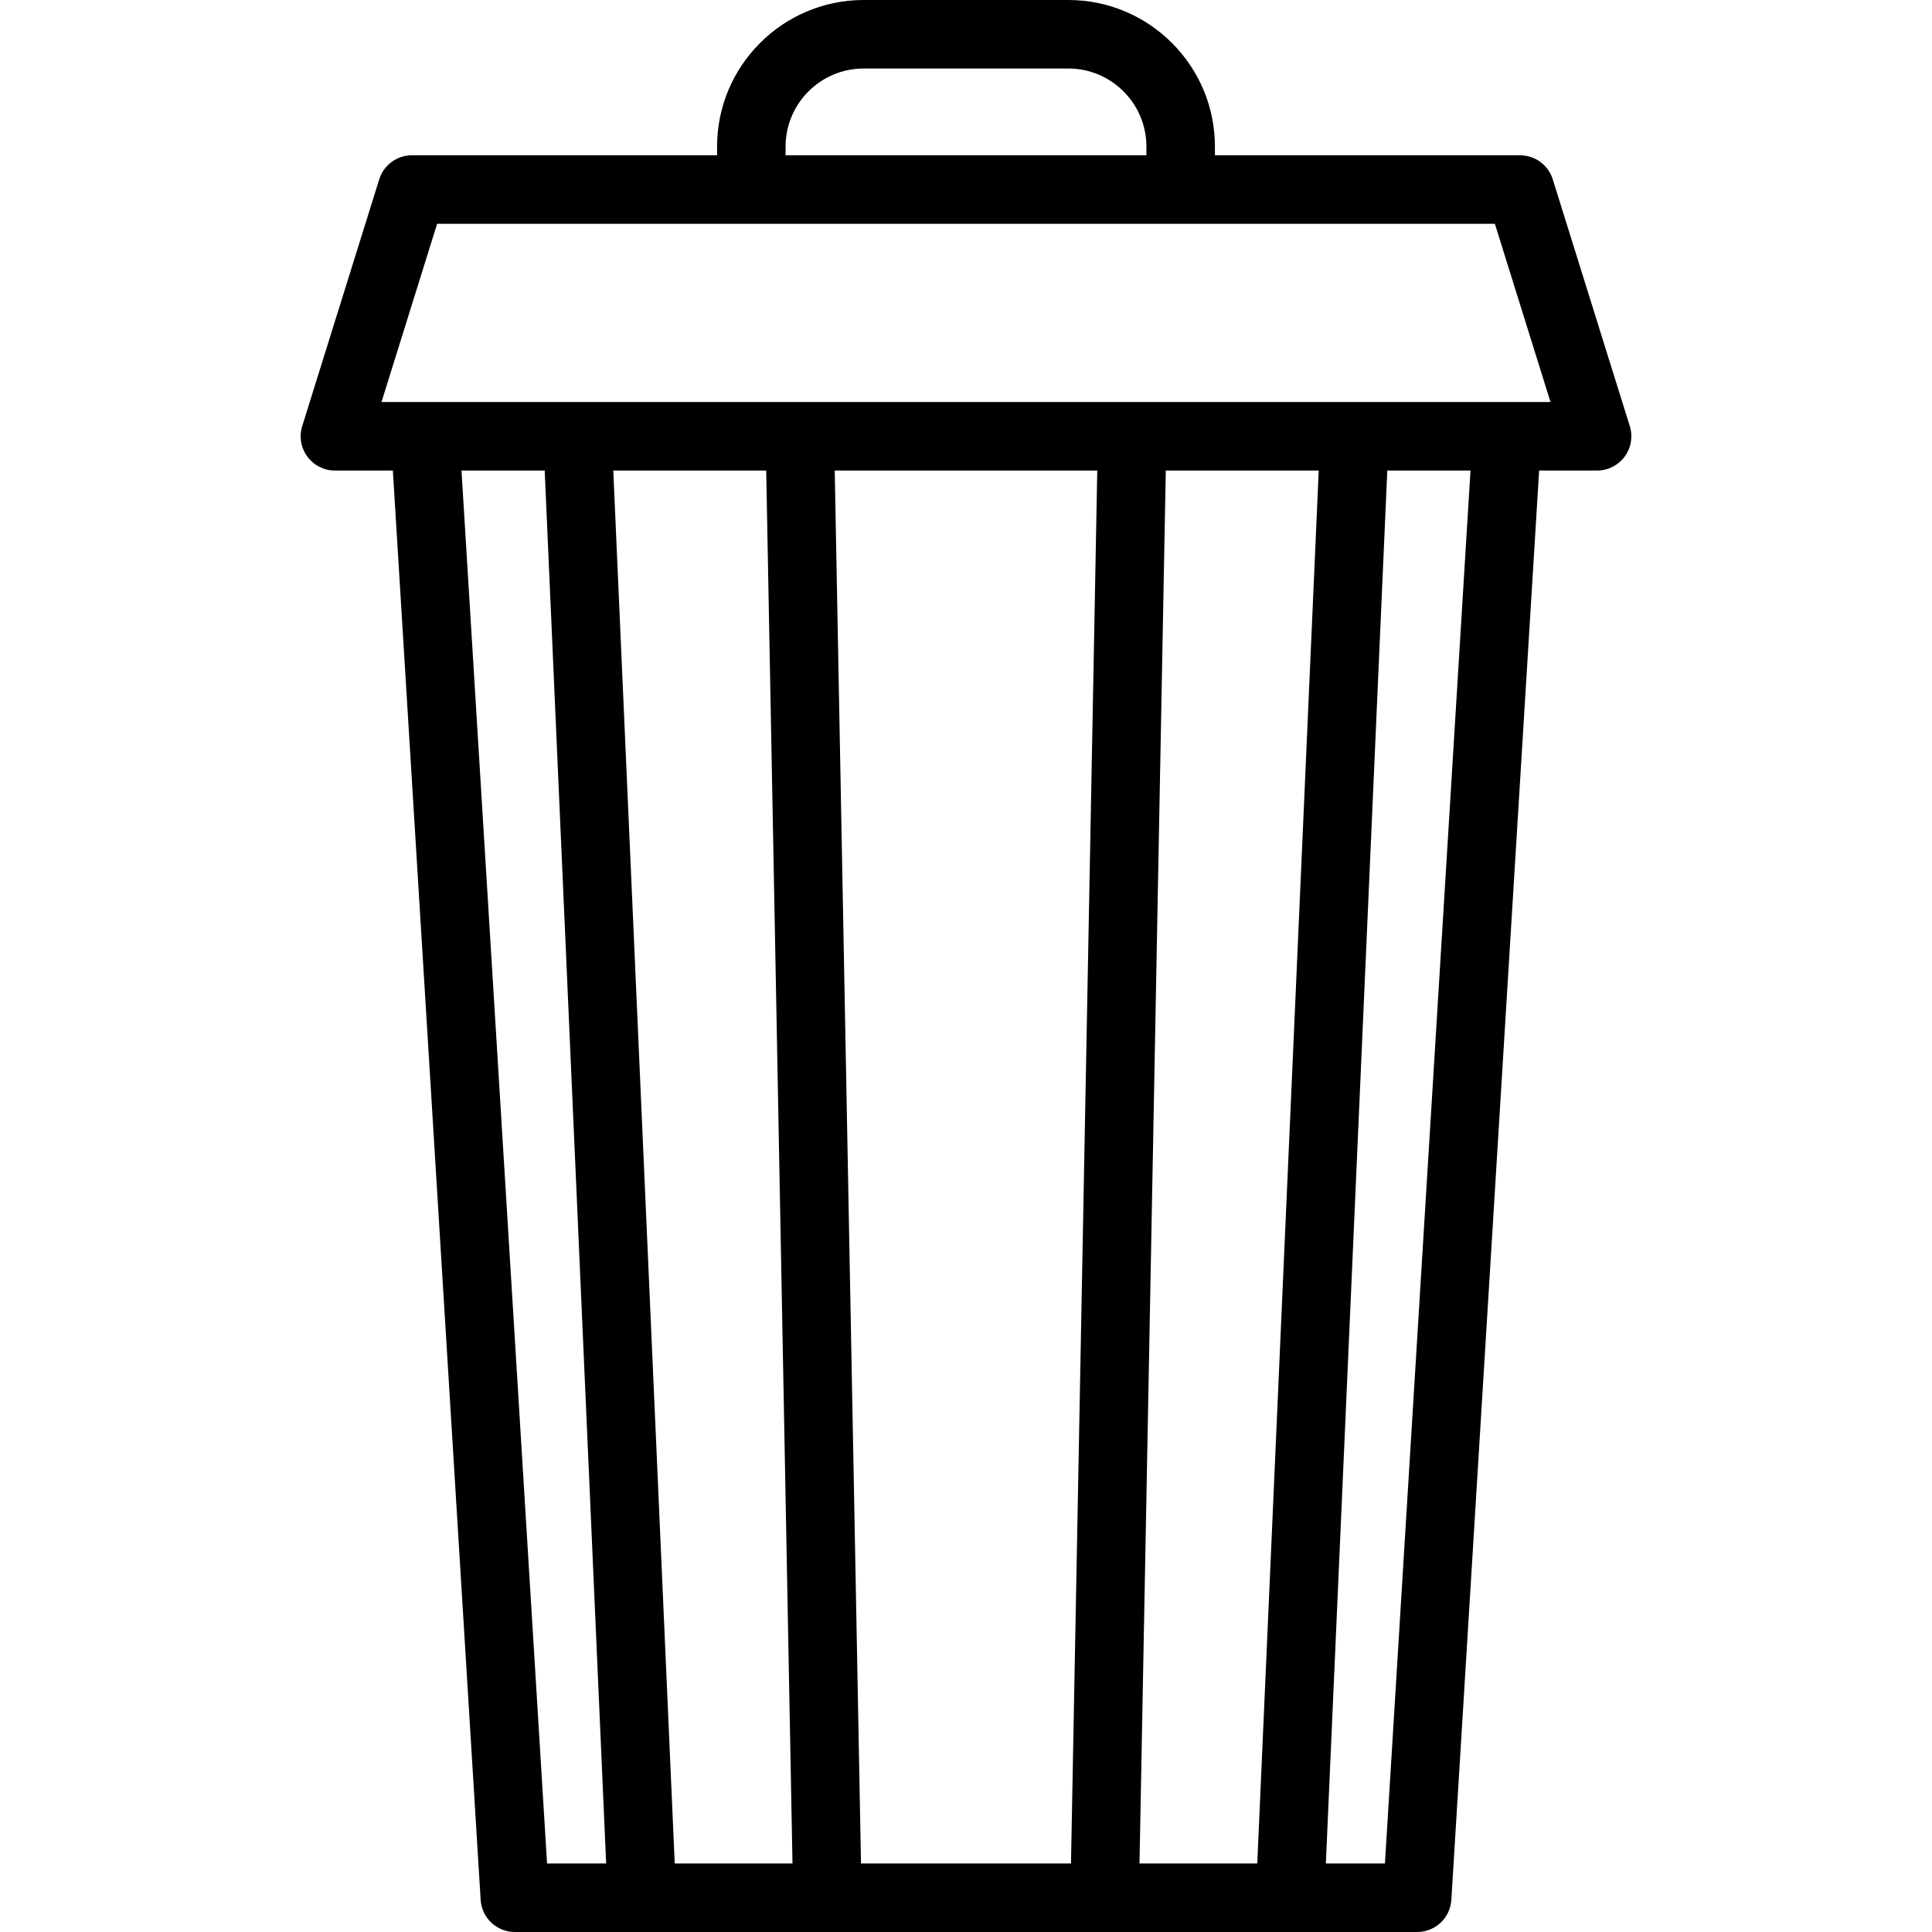
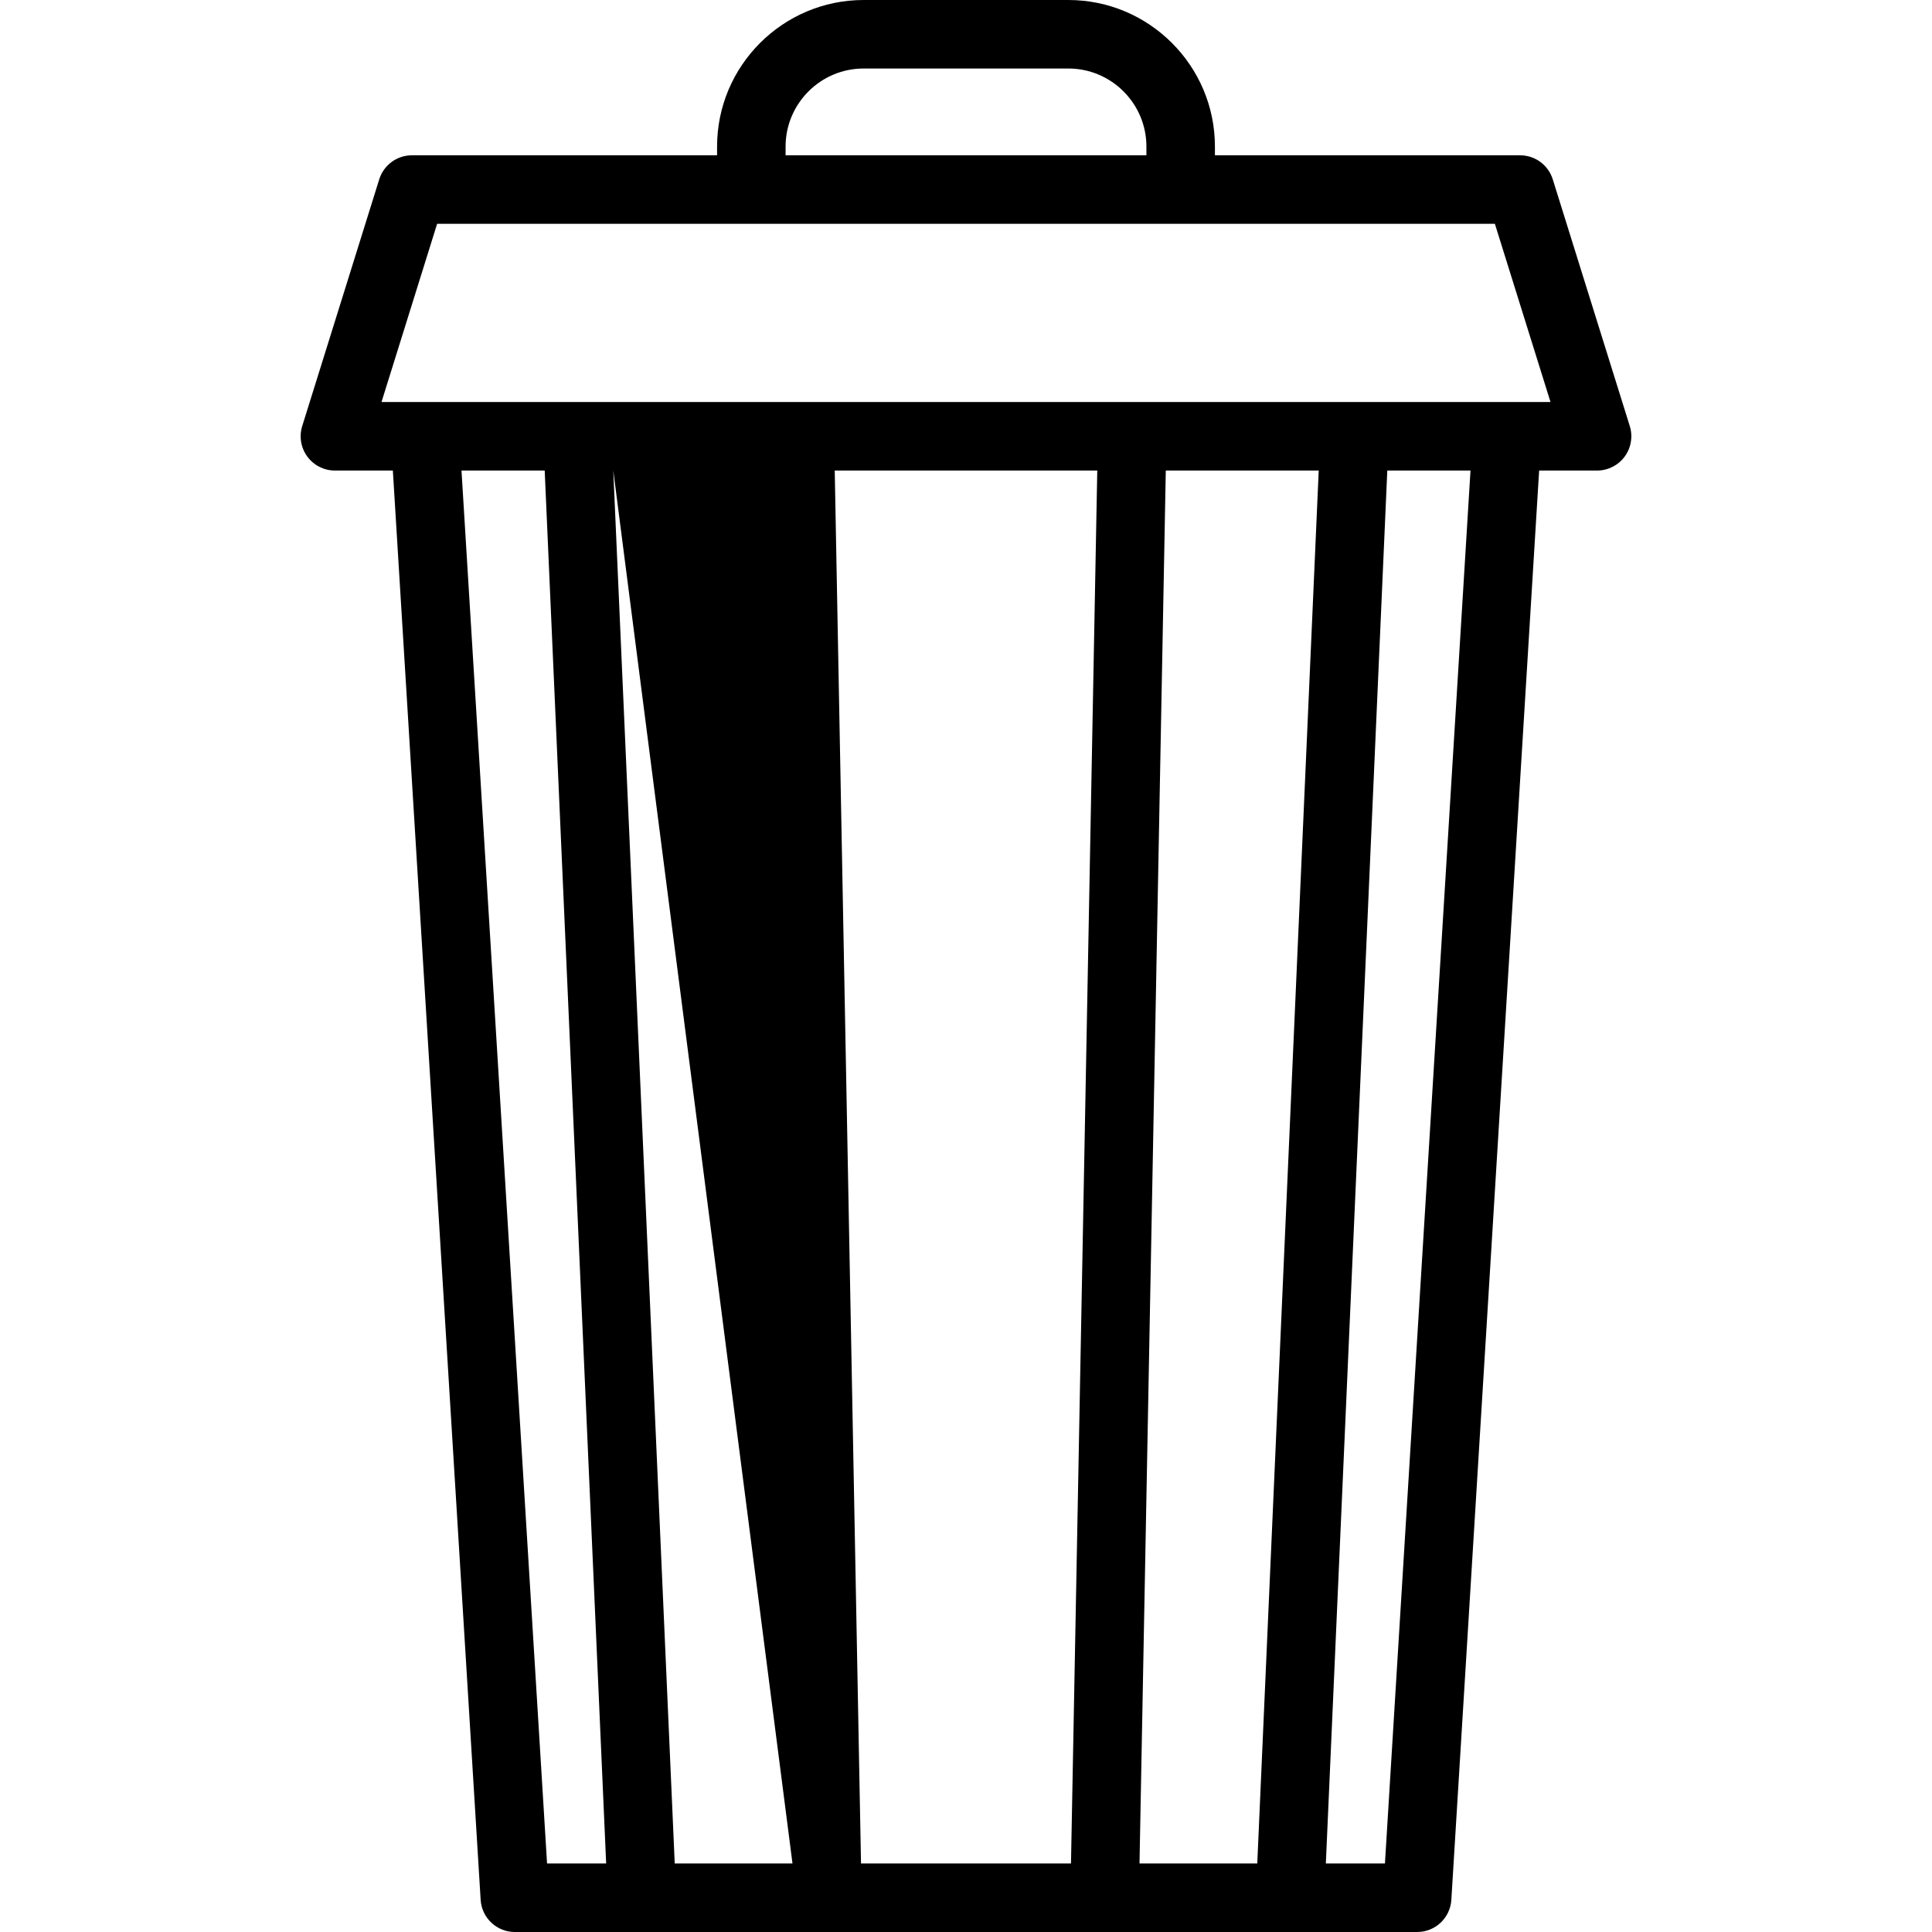
<svg xmlns="http://www.w3.org/2000/svg" version="1.1" viewBox="0 0 423 423" enable-background="new 0 0 423 423">
-   <path d="M356.831,93.288l-16.863-54.022C338.99,36.133,336.09,34,332.809,34H266v-1.91C266,14.396,251.605,0,233.91,0h-44.82  C171.396,0,157,14.396,157,32.09V34H90.191c-3.281,0-6.182,2.133-7.159,5.265L66.169,93.288c-0.711,2.277-0.296,4.757,1.117,6.678  c1.413,1.922,3.657,3.057,6.042,3.057h12.685l19.222,312.938c0.243,3.956,3.522,7.04,7.486,7.04h197.557  c3.963,0,7.243-3.084,7.486-7.04l19.222-312.938h12.685c2.385,0,4.628-1.135,6.042-3.057  C357.127,98.044,357.542,95.565,356.831,93.288z M172,32.09c0-9.423,7.667-17.09,17.09-17.09h44.82c9.423,0,17.09,7.667,17.09,17.09  V34h-79V32.09z M101.041,103.022h18.217L132.714,408h-12.939L101.041,103.022z M134.273,103.022h33.483L173.511,408h-25.783  L134.273,103.022z M188.514,408l-5.755-304.978h57.482L234.486,408H188.514z M249.489,408l5.755-304.978h33.483L275.272,408H249.489  z M303.225,408h-12.939l13.455-304.978h18.217L303.225,408z M83.526,88.022L95.707,49h231.586l12.181,39.022H83.526z" />
+   <path d="M356.831,93.288l-16.863-54.022C338.99,36.133,336.09,34,332.809,34H266v-1.91C266,14.396,251.605,0,233.91,0h-44.82  C171.396,0,157,14.396,157,32.09V34H90.191c-3.281,0-6.182,2.133-7.159,5.265L66.169,93.288c-0.711,2.277-0.296,4.757,1.117,6.678  c1.413,1.922,3.657,3.057,6.042,3.057h12.685l19.222,312.938c0.243,3.956,3.522,7.04,7.486,7.04h197.557  c3.963,0,7.243-3.084,7.486-7.04l19.222-312.938h12.685c2.385,0,4.628-1.135,6.042-3.057  C357.127,98.044,357.542,95.565,356.831,93.288z M172,32.09c0-9.423,7.667-17.09,17.09-17.09h44.82c9.423,0,17.09,7.667,17.09,17.09  V34h-79V32.09z M101.041,103.022h18.217L132.714,408h-12.939L101.041,103.022z M134.273,103.022L173.511,408h-25.783  L134.273,103.022z M188.514,408l-5.755-304.978h57.482L234.486,408H188.514z M249.489,408l5.755-304.978h33.483L275.272,408H249.489  z M303.225,408h-12.939l13.455-304.978h18.217L303.225,408z M83.526,88.022L95.707,49h231.586l12.181,39.022H83.526z" />
</svg>